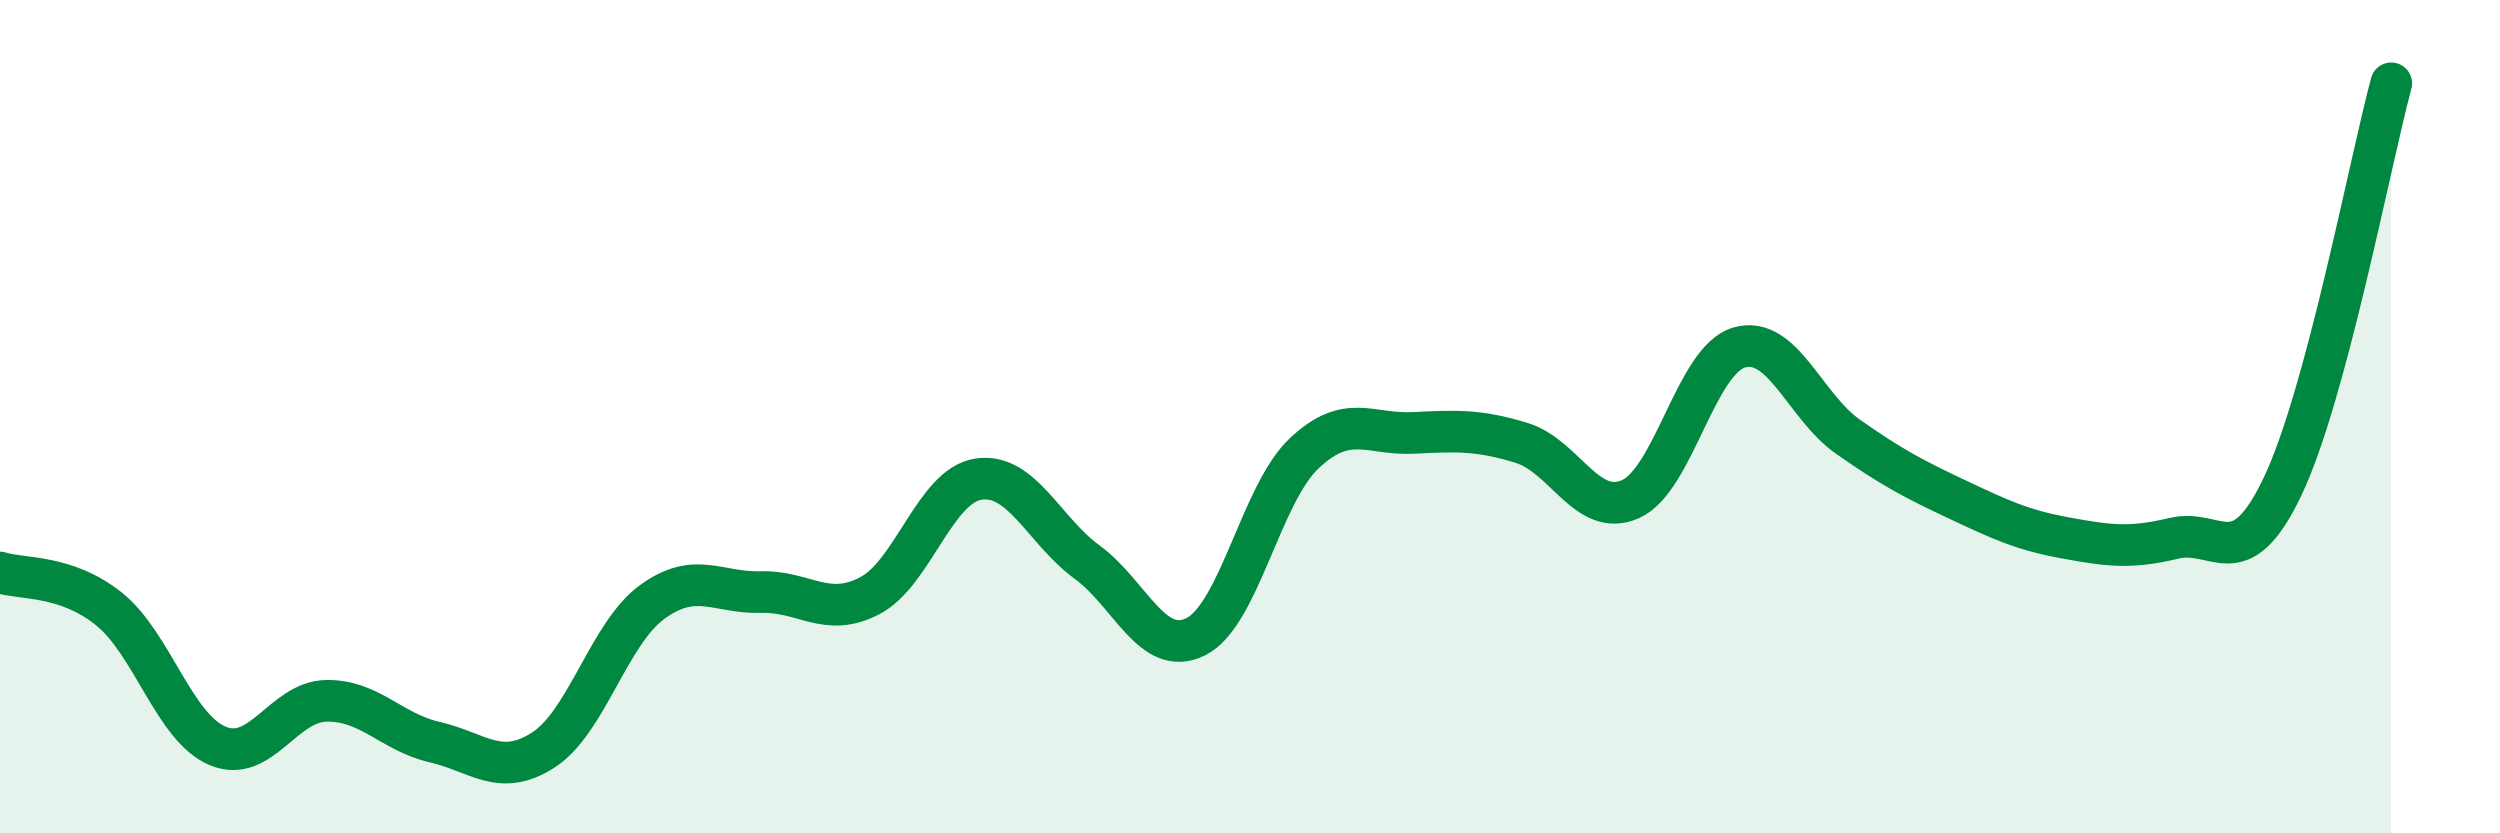
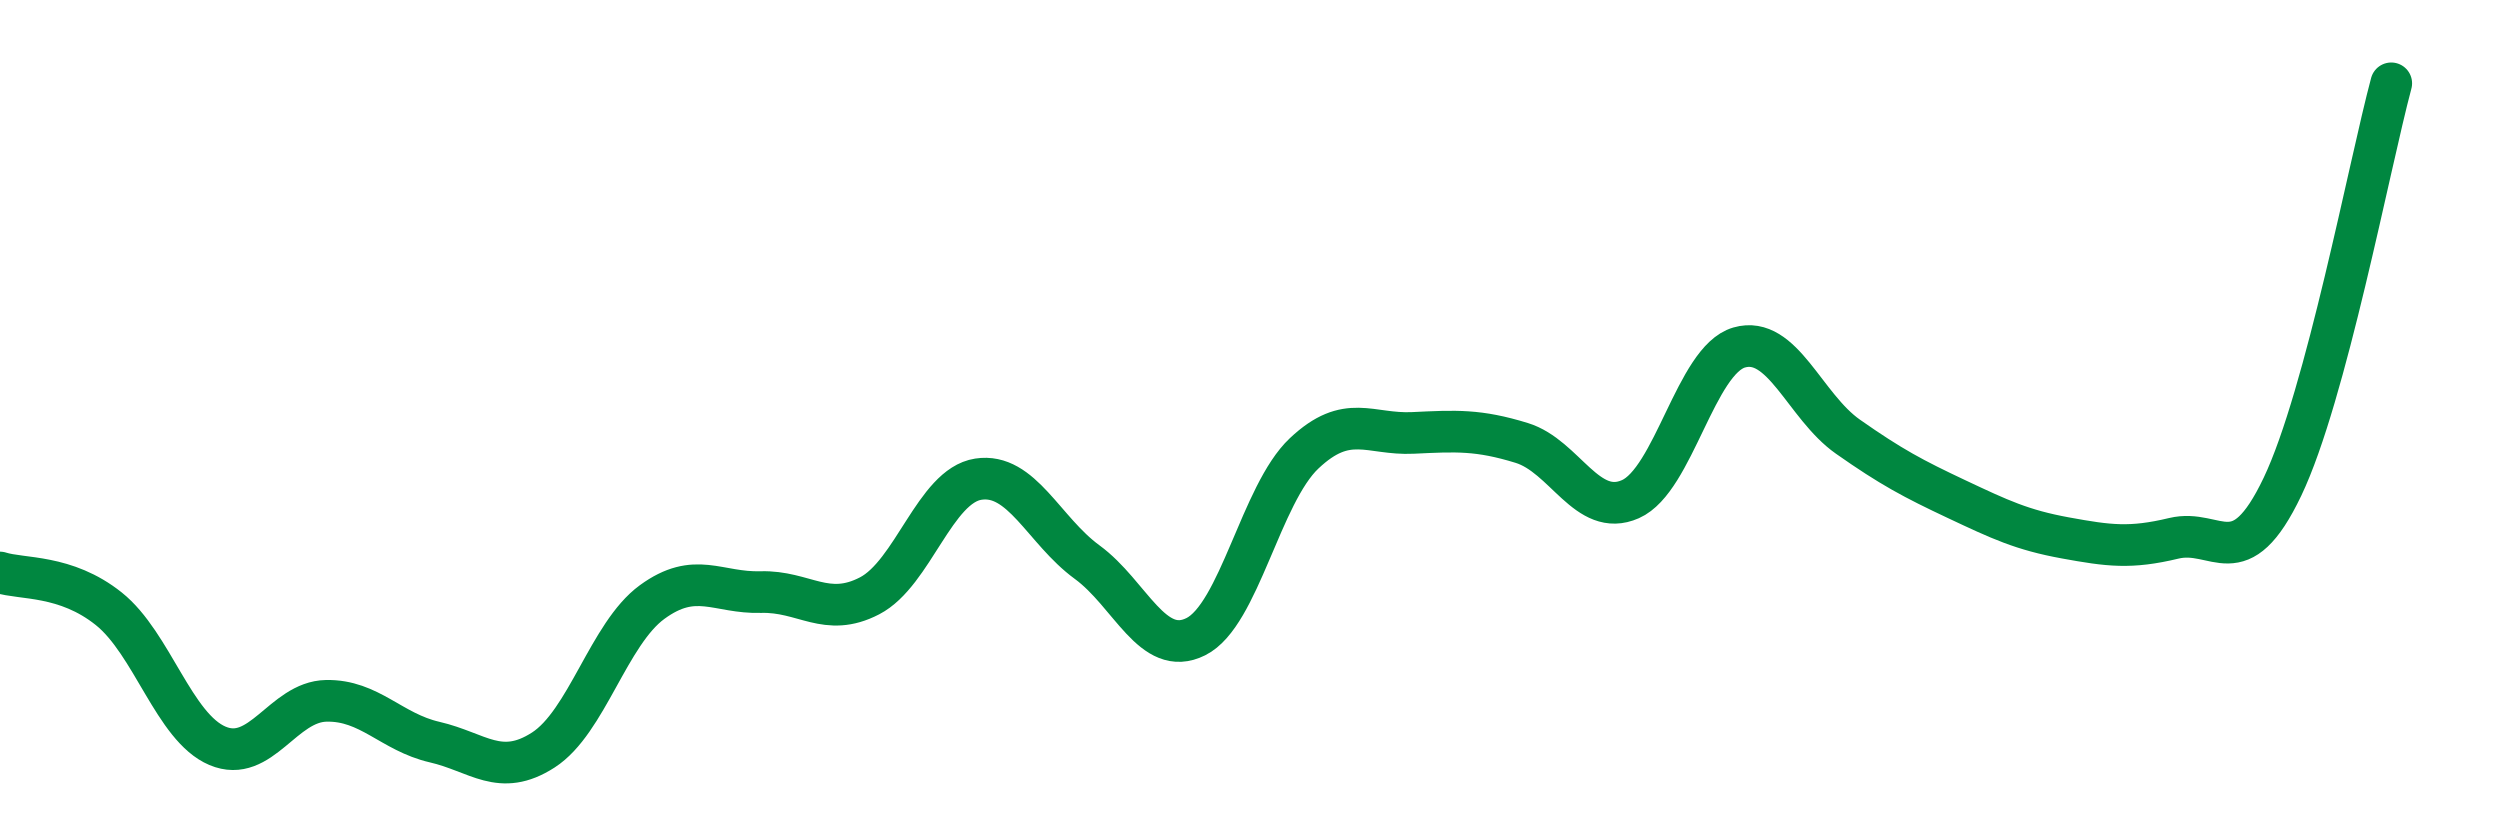
<svg xmlns="http://www.w3.org/2000/svg" width="60" height="20" viewBox="0 0 60 20">
-   <path d="M 0,13.74 C 0.52,13.91 1.57,13.78 2.61,14.61 C 3.65,15.44 4.18,17.46 5.22,17.9 C 6.26,18.34 6.79,16.84 7.83,16.82 C 8.87,16.8 9.39,17.57 10.43,17.81 C 11.47,18.05 12,18.67 13.04,18 C 14.08,17.33 14.61,15.21 15.65,14.45 C 16.69,13.69 17.22,14.24 18.26,14.21 C 19.3,14.18 19.83,14.84 20.87,14.3 C 21.91,13.76 22.44,11.66 23.48,11.5 C 24.52,11.34 25.05,12.73 26.09,13.49 C 27.13,14.25 27.66,15.8 28.7,15.28 C 29.74,14.76 30.26,11.86 31.3,10.88 C 32.34,9.9 32.87,10.44 33.91,10.39 C 34.95,10.34 35.48,10.31 36.52,10.63 C 37.56,10.95 38.09,12.44 39.13,11.98 C 40.17,11.52 40.7,8.64 41.74,8.34 C 42.78,8.04 43.31,9.75 44.35,10.48 C 45.39,11.21 45.92,11.49 46.96,11.98 C 48,12.47 48.53,12.72 49.57,12.91 C 50.61,13.1 51.13,13.17 52.17,12.92 C 53.21,12.67 53.74,13.86 54.78,11.68 C 55.82,9.5 56.87,3.94 57.39,2L57.39 20L0 20Z" fill="#008740" opacity="0.1" stroke-linecap="round" stroke-linejoin="round" />
  <path d="M 0,13.74 C 0.52,13.91 1.57,13.78 2.61,14.61 C 3.65,15.44 4.18,17.46 5.22,17.9 C 6.26,18.34 6.79,16.84 7.83,16.82 C 8.87,16.8 9.39,17.57 10.43,17.81 C 11.47,18.05 12,18.67 13.04,18 C 14.08,17.33 14.61,15.21 15.65,14.45 C 16.69,13.69 17.22,14.24 18.26,14.21 C 19.3,14.18 19.83,14.84 20.87,14.3 C 21.91,13.76 22.44,11.66 23.48,11.5 C 24.52,11.34 25.05,12.73 26.09,13.49 C 27.13,14.25 27.66,15.8 28.7,15.28 C 29.74,14.76 30.26,11.86 31.3,10.88 C 32.34,9.9 32.87,10.44 33.91,10.39 C 34.95,10.34 35.48,10.31 36.52,10.63 C 37.56,10.95 38.09,12.44 39.13,11.98 C 40.17,11.52 40.7,8.64 41.74,8.34 C 42.78,8.04 43.31,9.75 44.35,10.48 C 45.39,11.21 45.92,11.49 46.96,11.98 C 48,12.47 48.53,12.72 49.57,12.91 C 50.61,13.1 51.13,13.17 52.17,12.92 C 53.21,12.67 53.74,13.86 54.78,11.68 C 55.82,9.5 56.87,3.94 57.39,2" stroke="#008740" stroke-width="1" fill="none" stroke-linecap="round" stroke-linejoin="round" />
</svg>